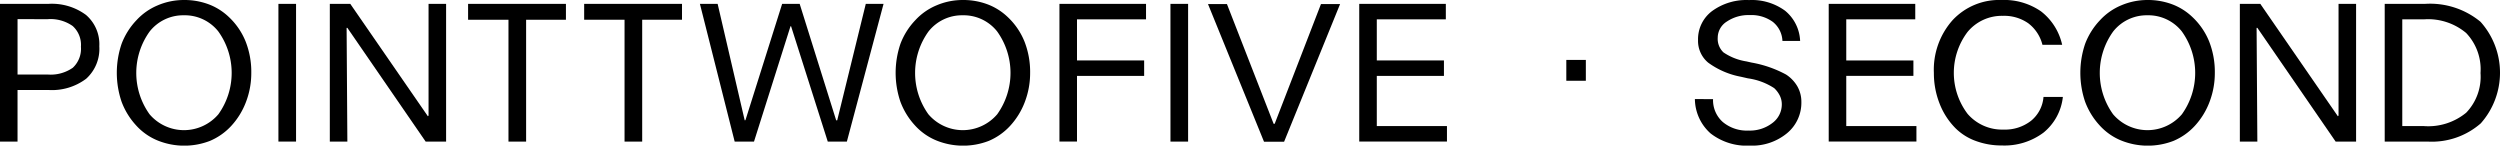
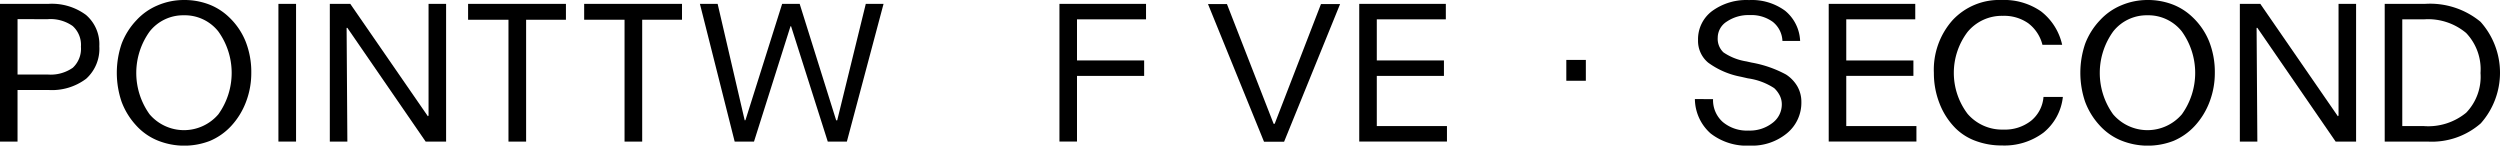
<svg xmlns="http://www.w3.org/2000/svg" width="261.601" height="15.237">
  <g data-name="그룹 18585">
    <path d="M0 .405h5.054a6 6 0 0 1 3.947 1.16 4.033 4.033 0 0 1 1.391 3.281 4.217 4.217 0 0 1-1.377 3.395 5.944 5.944 0 0 1-3.962 1.174H1.835v5.4H-.001Zm1.836 1.6v5.793h3.158a4.037 4.037 0 0 0 2.625-.71 2.711 2.711 0 0 0 .849-2.2 2.649 2.649 0 0 0-.864-2.166 4.024 4.024 0 0 0-2.61-.716Z" data-name="패스 152" />
    <path d="M19.253 0a7.247 7.247 0 0 1 2.552.44 6.2 6.2 0 0 1 2.1 1.3 7.212 7.212 0 0 1 1.79 2.585 8.69 8.69 0 0 1 .6 3.3 8.424 8.424 0 0 1-.558 3.05 7.687 7.687 0 0 1-1.564 2.526 6.438 6.438 0 0 1-2.2 1.54 7.439 7.439 0 0 1-5.516-.055 6.183 6.183 0 0 1-2.23-1.583 7.513 7.513 0 0 1-1.51-2.473 9.427 9.427 0 0 1 .009-6.049 7.375 7.375 0 0 1 1.559-2.472 6.325 6.325 0 0 1 2.23-1.555A7 7 0 0 1 19.253 0Zm0 1.6a4.463 4.463 0 0 0-3.587 1.688 7.416 7.416 0 0 0-.015 8.67 4.732 4.732 0 0 0 7.2 0 7.432 7.432 0 0 0-.015-8.68 4.475 4.475 0 0 0-3.583-1.679Z" data-name="패스 153" />
    <path d="M29.134.405h1.845v14.409h-1.845Z" data-name="패스 154" />
    <path d="M34.513.405h2.141l8.121 11.762.069-.079V.405h1.836v14.409h-2.141l-8.191-11.9h-.079l.079 11.9h-1.836Z" data-name="패스 155" />
-     <path d="M100.751 0a7.241 7.241 0 0 1 2.55.44 6.193 6.193 0 0 1 2.1 1.3 7.215 7.215 0 0 1 1.792 2.585 8.689 8.689 0 0 1 .6 3.3 8.448 8.448 0 0 1-.557 3.05 7.69 7.69 0 0 1-1.565 2.526 6.433 6.433 0 0 1-2.2 1.54 7.442 7.442 0 0 1-5.517-.055 6.192 6.192 0 0 1-2.23-1.583 7.532 7.532 0 0 1-1.51-2.473 9.417 9.417 0 0 1 .01-6.049 7.34 7.34 0 0 1 1.559-2.472 6.305 6.305 0 0 1 2.23-1.555A7 7 0 0 1 100.751 0Zm0 1.6a4.465 4.465 0 0 0-3.588 1.688 7.416 7.416 0 0 0-.015 8.67 4.732 4.732 0 0 0 7.2 0 7.432 7.432 0 0 0-.015-8.68 4.473 4.473 0 0 0-3.582-1.679Z" data-name="패스 156" />
    <path d="M110.861.405h9.06v1.619h-7.224v4.3h7.027v1.618h-7.027v6.869h-1.836Z" data-name="패스 157" />
-     <path d="M122.476.405h1.848v14.409h-1.846Z" data-name="패스 158" />
    <path d="M126.405.425h1.983l4.886 12.532h.108L138.227.425h2l-5.859 14.407h-2.1Z" data-name="패스 159" />
    <path d="M142.232.405h9.06v1.619h-7.224v4.3h7.026v1.618h-7.026v5.25h7.342v1.619h-9.178Z" data-name="패스 160" />
    <path d="M163.9 6.27h2.043v2.181H163.9Z" data-name="패스 161" />
    <path d="M188.366 4.283h-1.851a2.686 2.686 0 0 0-1.006-1.993 3.807 3.807 0 0 0-2.422-.71 4.035 4.035 0 0 0-2.389.675 2 2 0 0 0-.954 1.683 1.954 1.954 0 0 0 .6 1.544 5.867 5.867 0 0 0 2.4.943q.208.049.576.129a11.887 11.887 0 0 1 3.57 1.244 3.675 3.675 0 0 1 1.194 1.253 3.243 3.243 0 0 1 .412 1.619 4.132 4.132 0 0 1-1.506 3.275 5.74 5.74 0 0 1-3.876 1.293 6.171 6.171 0 0 1-4.113-1.273 4.873 4.873 0 0 1-1.647-3.6l1.9.01a3.06 3.06 0 0 0 1.02 2.393 3.936 3.936 0 0 0 2.709.894 3.842 3.842 0 0 0 2.479-.79 2.411 2.411 0 0 0 .987-1.954 2.052 2.052 0 0 0-.2-.893 2.8 2.8 0 0 0-.594-.8 6.7 6.7 0 0 0-2.749-1.026l-.736-.168a8.4 8.4 0 0 1-3.437-1.485 2.96 2.96 0 0 1-1.049-2.354 3.676 3.676 0 0 1 1.464-3.03A6.077 6.077 0 0 1 183.02.007a5.88 5.88 0 0 1 3.769 1.114 4.305 4.305 0 0 1 1.577 3.162Z" data-name="패스 162" />
    <path d="M191.358.405h9.056v1.619h-7.22v4.3h7.026v1.618h-7.026v5.25h7.342v1.619h-9.178Z" data-name="패스 163" />
    <path d="M215.785 4.688h-2.063a4.064 4.064 0 0 0-1.485-2.255 4.389 4.389 0 0 0-2.66-.775 4.651 4.651 0 0 0-3.686 1.678 7.1 7.1 0 0 0 0 8.58 4.766 4.766 0 0 0 3.76 1.643 4.423 4.423 0 0 0 2.881-.922 3.568 3.568 0 0 0 1.3-2.492h2.027a5.575 5.575 0 0 1-2.028 3.734 6.822 6.822 0 0 1-4.372 1.342 7.719 7.719 0 0 1-2.689-.463 5.826 5.826 0 0 1-2.116-1.312 7.468 7.468 0 0 1-1.692-2.6 8.644 8.644 0 0 1-.6-3.207 7.8 7.8 0 0 1 1.96-5.532A6.662 6.662 0 0 1 209.439 0a6.776 6.776 0 0 1 4.135 1.19 6.075 6.075 0 0 1 2.211 3.498Z" data-name="패스 164" />
    <path d="M224.716 0a7.251 7.251 0 0 1 2.552.44 6.188 6.188 0 0 1 2.1 1.3 7.2 7.2 0 0 1 1.792 2.585 8.691 8.691 0 0 1 .6 3.3 8.424 8.424 0 0 1-.558 3.05 7.706 7.706 0 0 1-1.564 2.526 6.437 6.437 0 0 1-2.2 1.54 7.442 7.442 0 0 1-5.517-.055 6.193 6.193 0 0 1-2.23-1.583 7.531 7.531 0 0 1-1.51-2.473 9.437 9.437 0 0 1 .01-6.049 7.376 7.376 0 0 1 1.559-2.472 6.314 6.314 0 0 1 2.23-1.555A7 7 0 0 1 224.716 0Zm0 1.6a4.463 4.463 0 0 0-3.587 1.688 7.411 7.411 0 0 0-.015 8.67 4.732 4.732 0 0 0 7.2 0 7.432 7.432 0 0 0-.015-8.68 4.476 4.476 0 0 0-3.583-1.679Z" data-name="패스 165" />
    <path d="M234.379.405h2.141l8.117 11.762.069-.079V.405h1.836v14.409h-2.141l-8.191-11.9h-.079l.079 11.9h-1.831Z" data-name="패스 166" />
    <path d="M249.537.405h4.209a8.285 8.285 0 0 1 5.816 1.875 7.982 7.982 0 0 1 .027 10.628 7.772 7.772 0 0 1-5.567 1.906h-4.485Zm1.838 1.619v11.17h2.263a6.246 6.246 0 0 0 4.424-1.4 5.423 5.423 0 0 0 1.5-4.154 5.5 5.5 0 0 0-1.506-4.19 6.186 6.186 0 0 0-4.414-1.425Z" data-name="패스 167" />
    <path d="M73.239.405h1.855l2.832 12.187.079-.019L81.844.405h1.834l3.82 12.187h.108L90.596.405h1.859l-3.838 14.409h-2L82.778 2.745h-.059L78.9 14.814h-2.024Z" data-name="패스 168" />
    <path d="M48.981.405h10.238v1.662h-4.166v12.75h-1.846V2.067h-4.226Z" data-name="패스 169" />
    <path d="M61.127.405h10.238v1.662h-4.166v12.75h-1.846V2.067h-4.226Z" data-name="패스 170" />
  </g>
</svg>